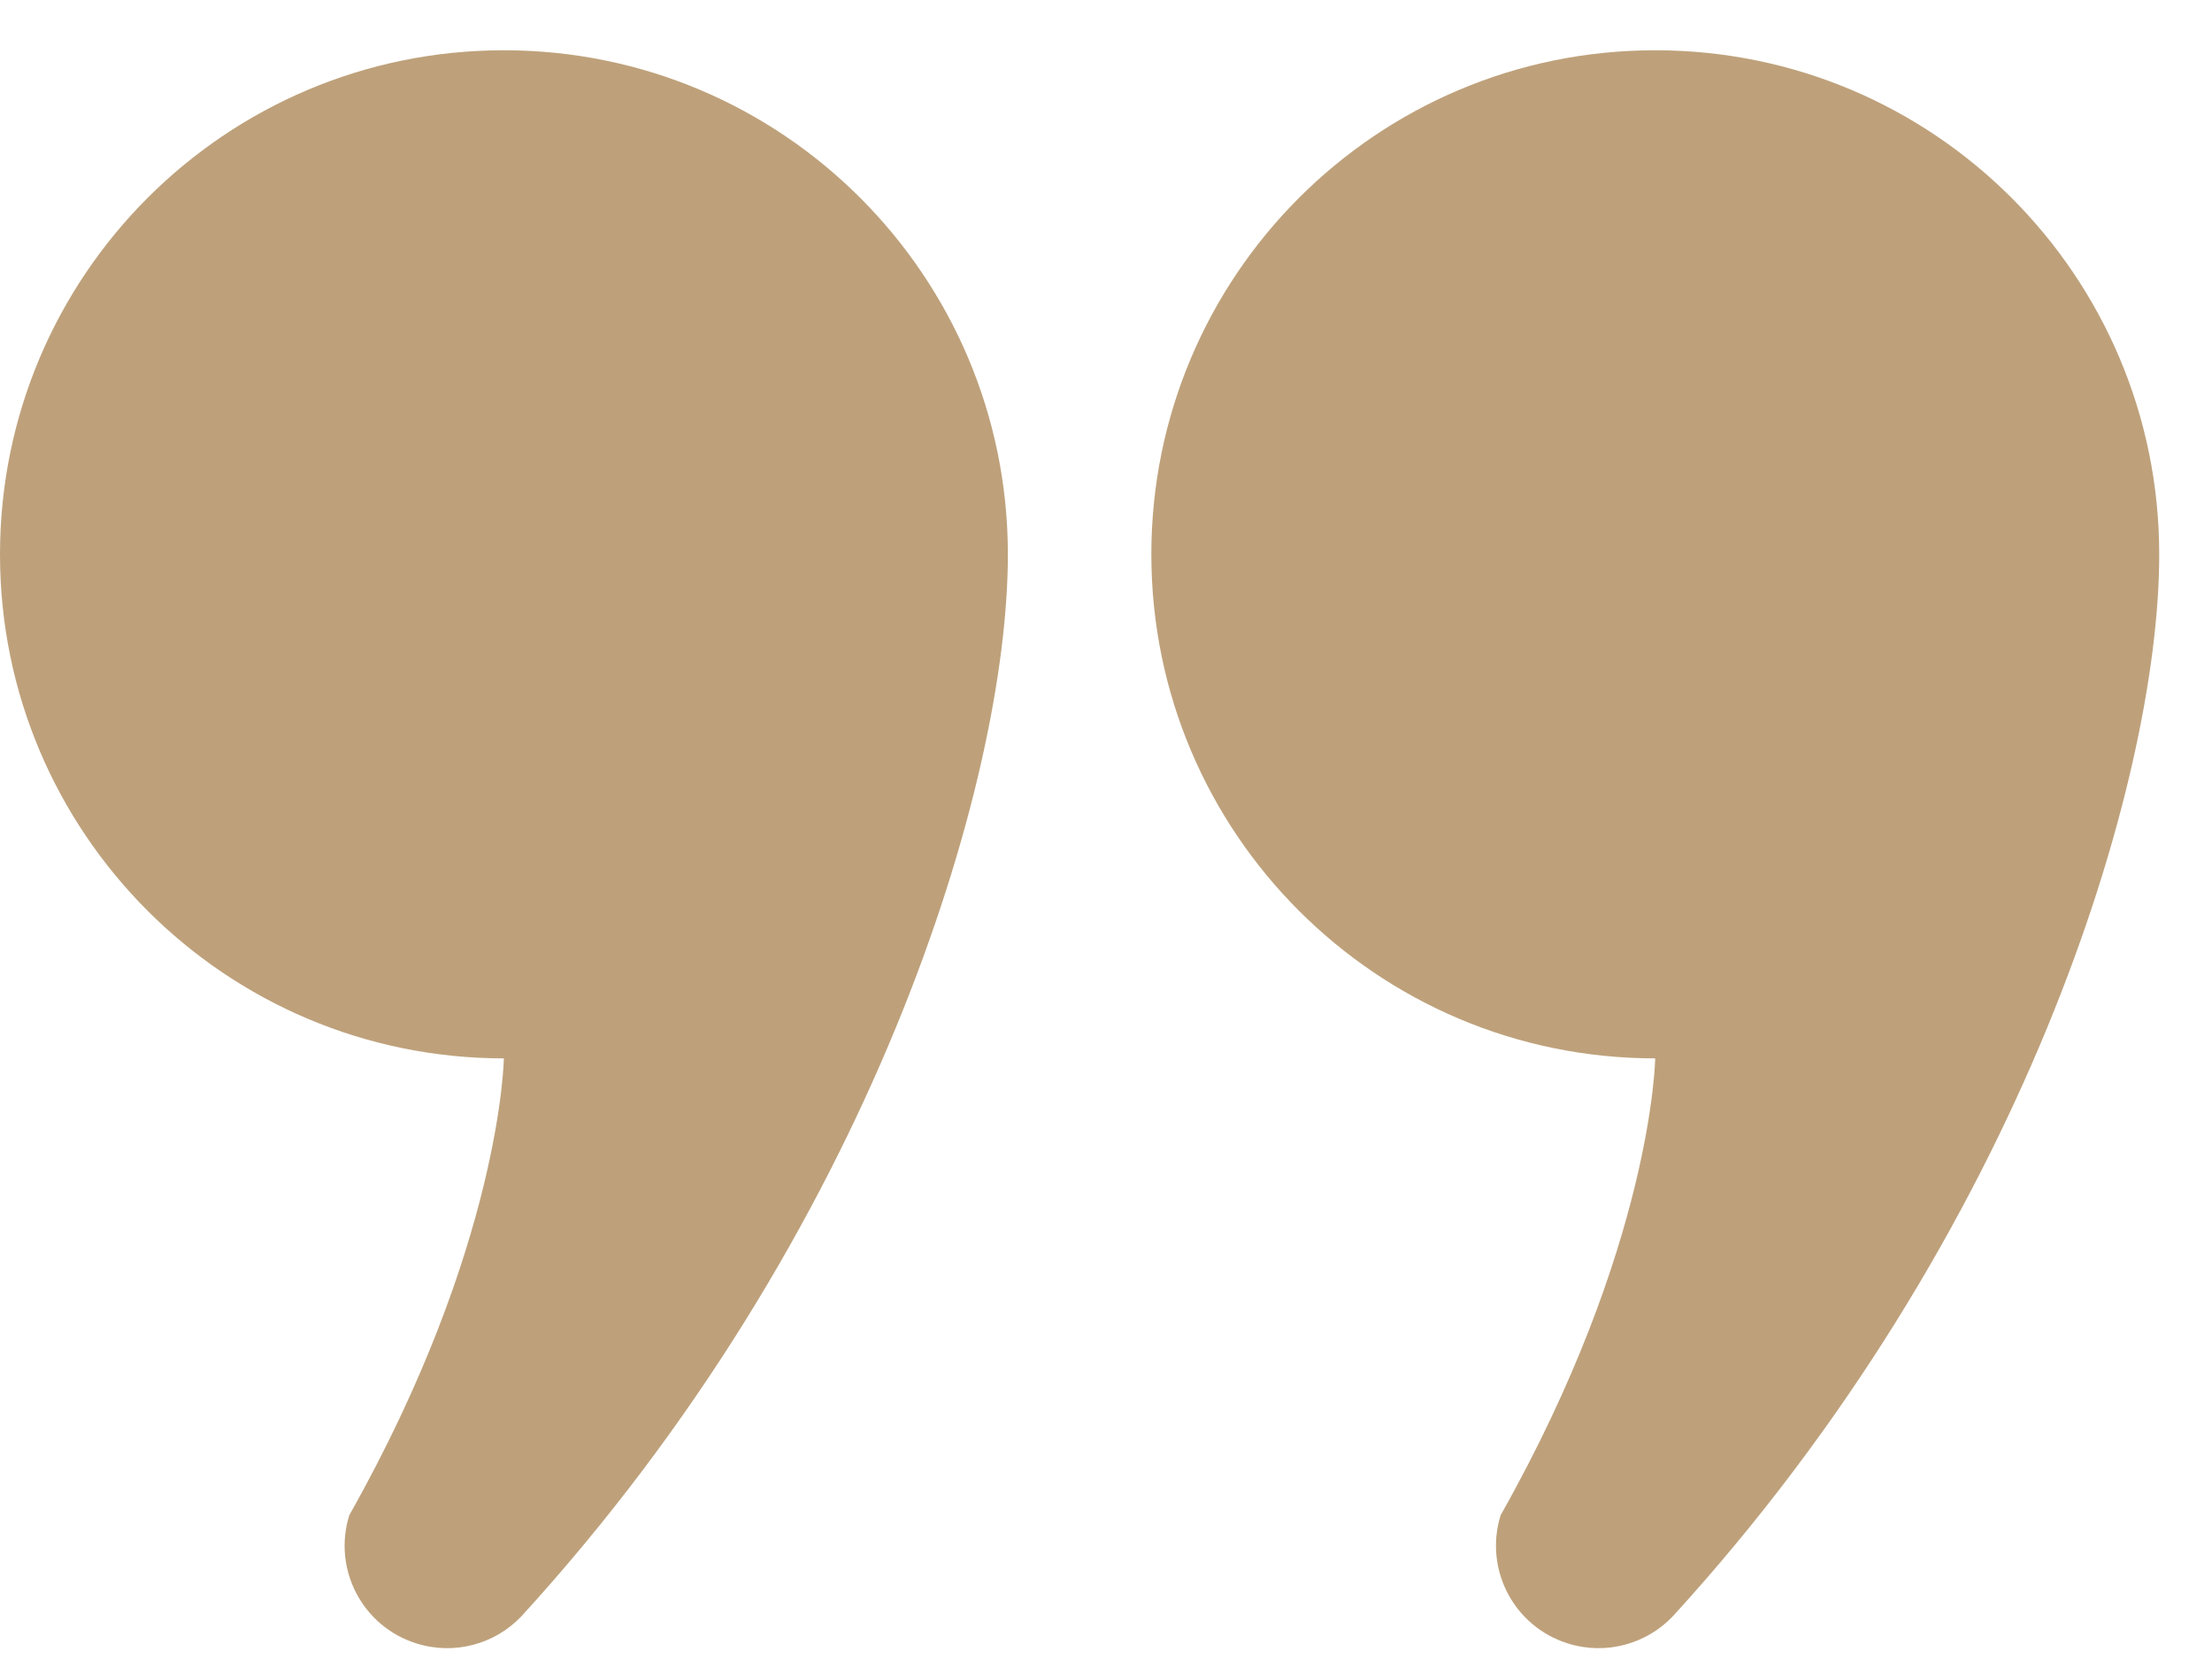
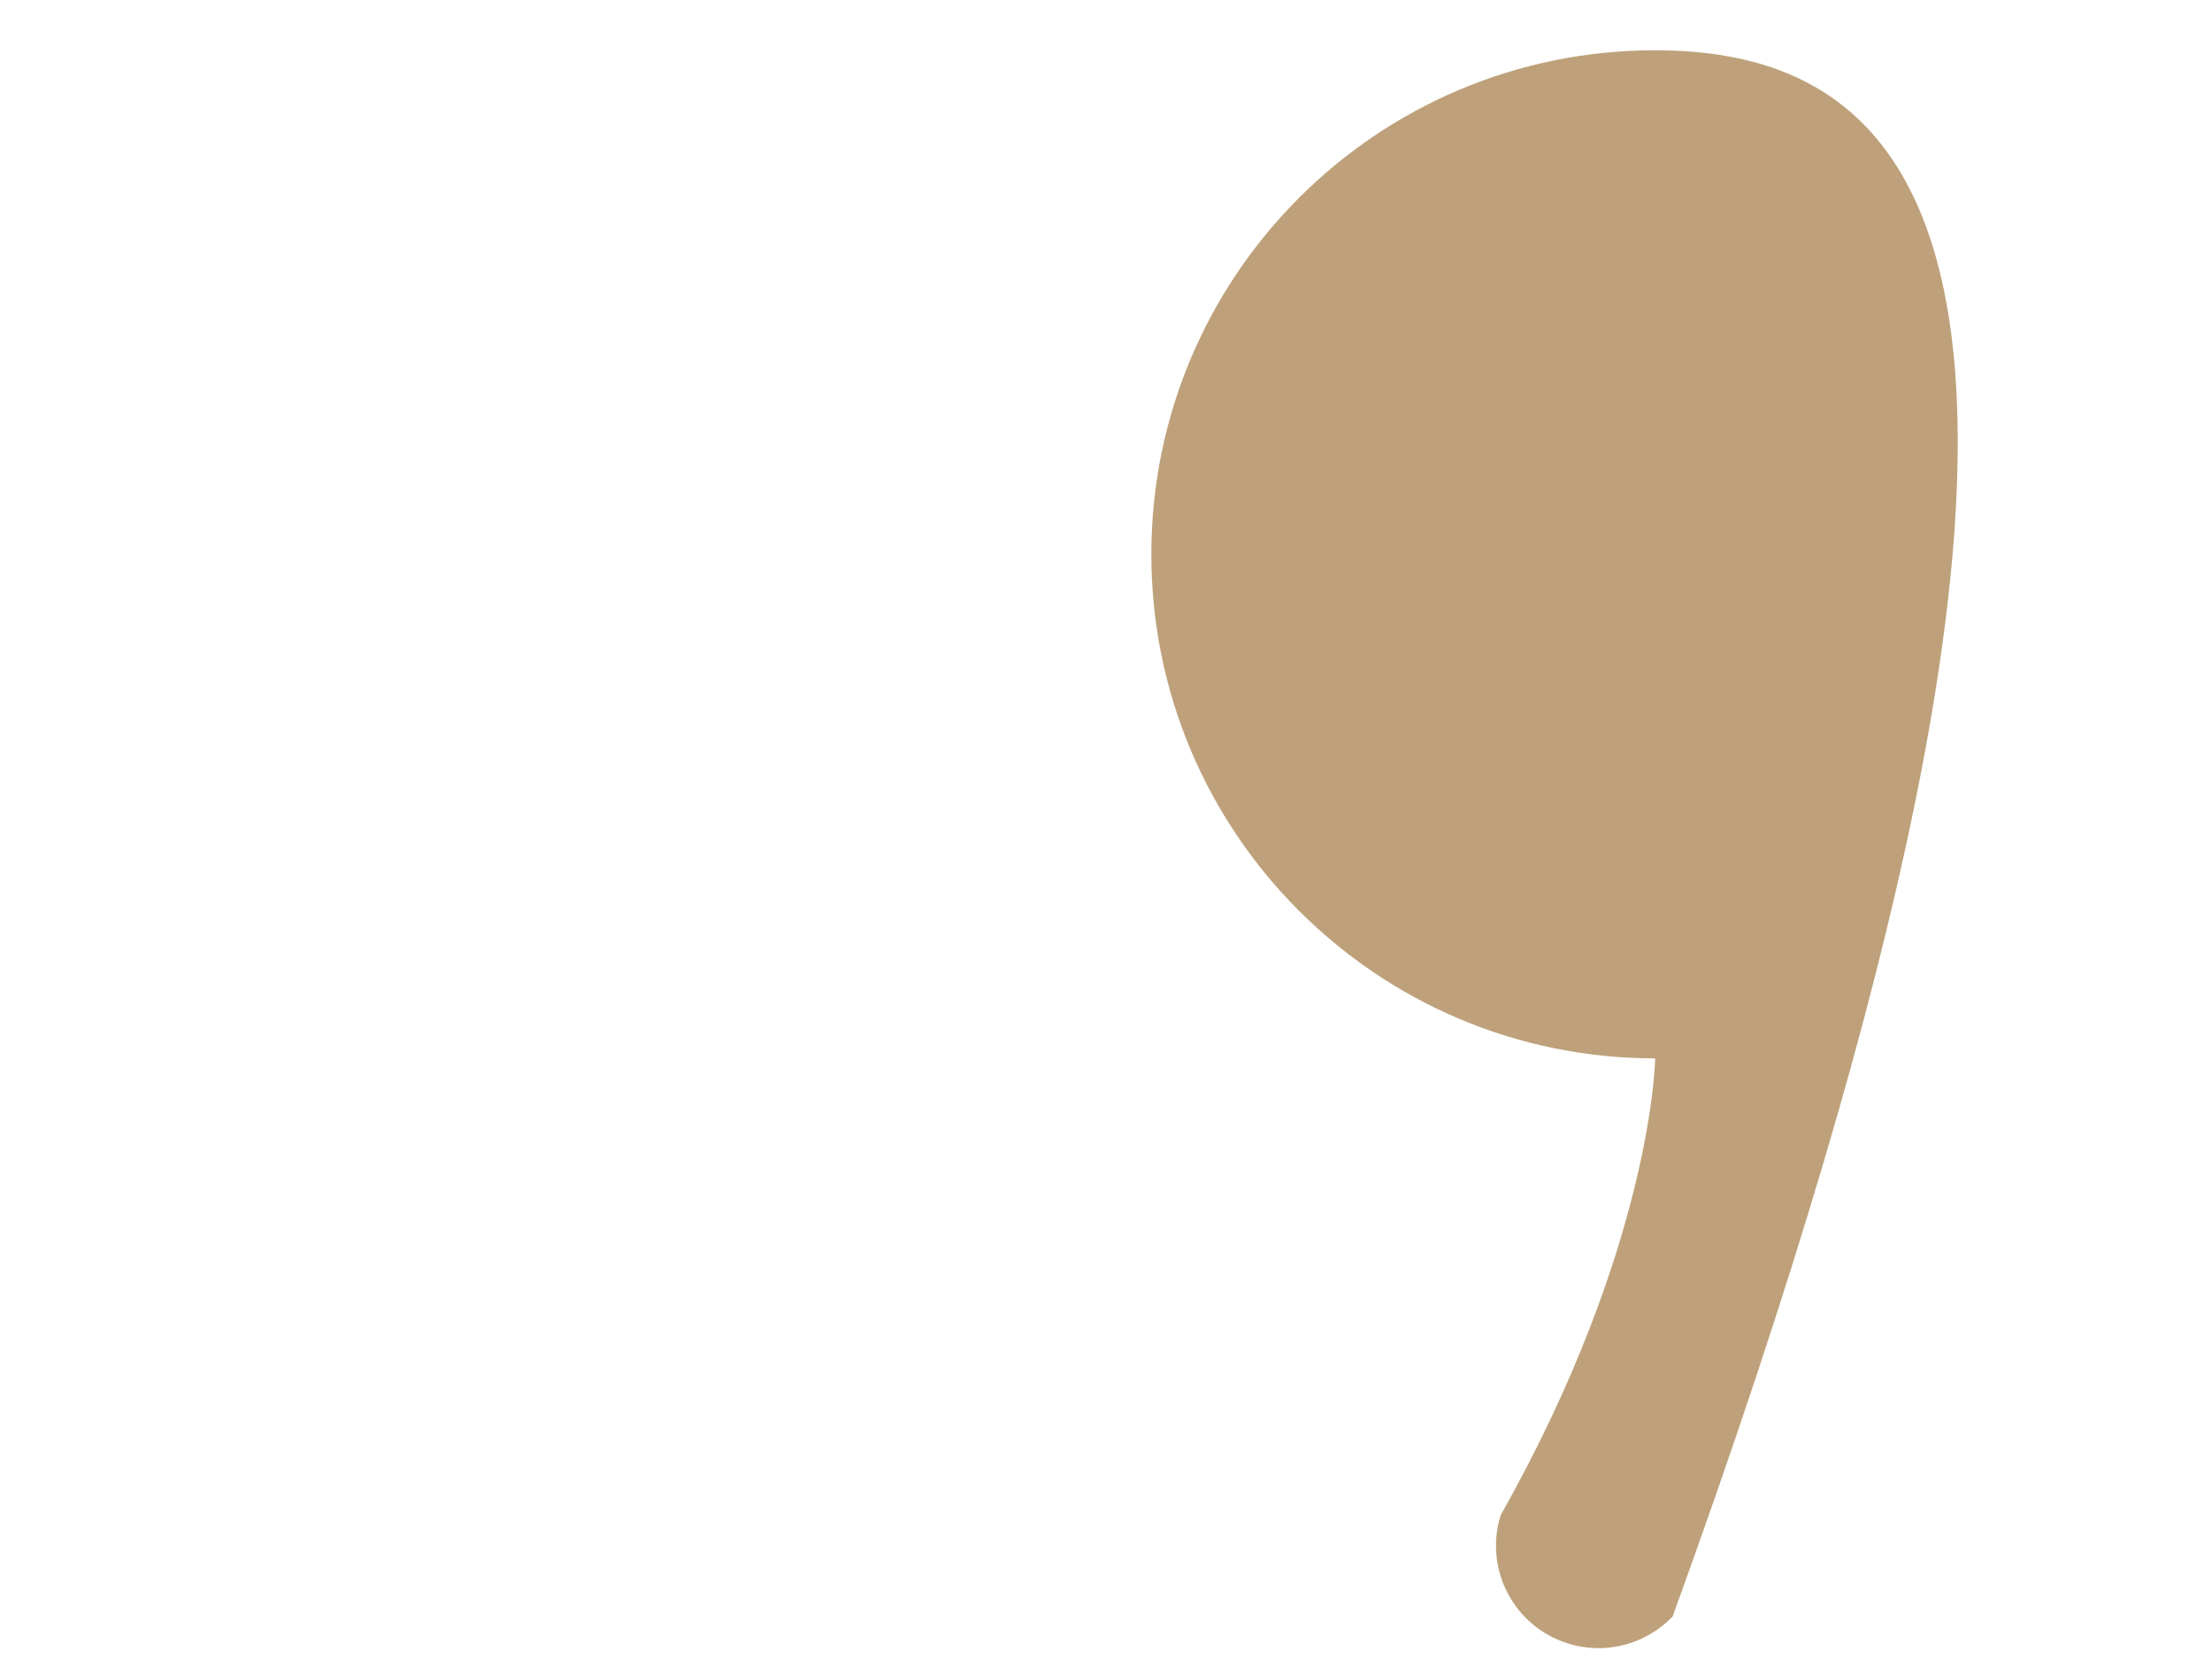
<svg xmlns="http://www.w3.org/2000/svg" width="36" height="27" viewBox="0 0 36 27" fill="none">
-   <path d="M8.2 0.818C3.671 0.818 0 4.491 0 9.023C0 13.552 3.671 17.225 8.2 17.225C8.2 17.225 8.16 20.273 5.685 24.659C5.41 25.538 5.9 26.474 6.779 26.747C7.403 26.943 8.06 26.752 8.483 26.308C14.175 20.082 16.403 12.754 16.403 9.023C16.403 4.491 12.732 0.818 8.2 0.818Z" fill="#BEA17B" />
-   <path d="M26.938 0.818C22.41 0.818 18.738 4.491 18.738 9.023C18.738 13.552 22.41 17.225 26.938 17.225C26.938 17.225 26.898 20.273 24.423 24.659C24.148 25.538 24.639 26.474 25.518 26.747C26.141 26.943 26.798 26.752 27.222 26.308C32.913 20.082 35.141 12.754 35.141 9.023C35.141 4.491 31.47 0.818 26.938 0.818Z" fill="#BEA17B" />
+   <path d="M26.938 0.818C22.41 0.818 18.738 4.491 18.738 9.023C18.738 13.552 22.41 17.225 26.938 17.225C26.938 17.225 26.898 20.273 24.423 24.659C24.148 25.538 24.639 26.474 25.518 26.747C26.141 26.943 26.798 26.752 27.222 26.308C35.141 4.491 31.47 0.818 26.938 0.818Z" fill="#BEA17B" />
</svg>